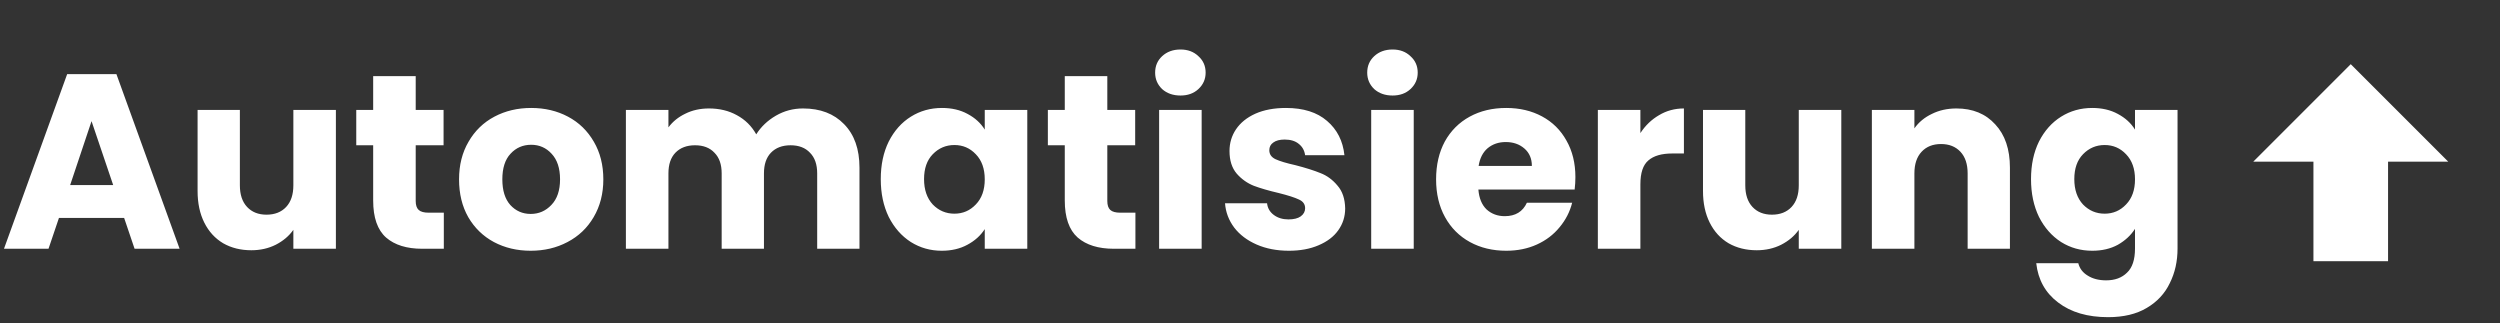
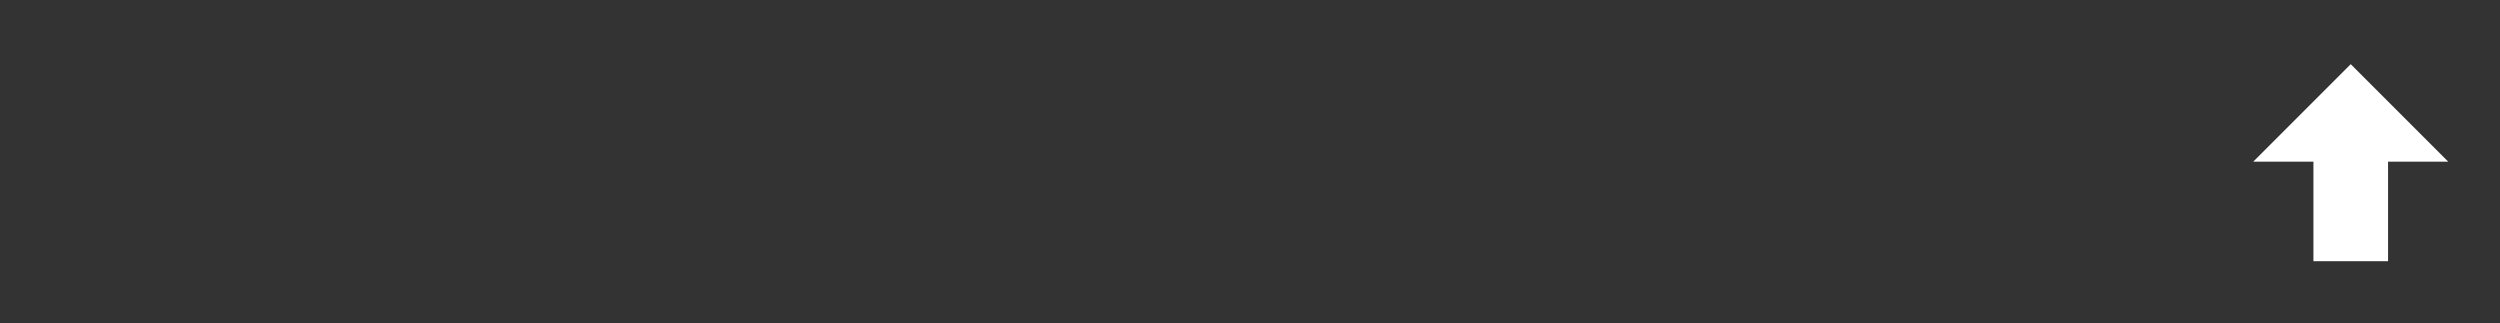
<svg xmlns="http://www.w3.org/2000/svg" width="201" height="26" viewBox="0 0 201 26" fill="none">
  <rect x="0" y="0" width="201" height="26" fill="#333333" stroke="none" />
  <path d="M192 21H186V13H181.16L189 5.16L196.84 13L192 13V21Z" fill="white" />
-   <path d="M9.98 17.52H4.74L3.9 20H0.32L5.4 5.96H9.36L14.44 20H10.82L9.98 17.52ZM9.1 14.88L7.36 9.74L5.64 14.88H9.1ZM27.006 8.84V20H23.586V18.48C23.239 18.973 22.766 19.373 22.166 19.68C21.579 19.973 20.926 20.12 20.206 20.12C19.353 20.12 18.599 19.933 17.946 19.56C17.293 19.173 16.786 18.62 16.426 17.9C16.066 17.18 15.886 16.333 15.886 15.36V8.84H19.286V14.9C19.286 15.647 19.479 16.227 19.866 16.64C20.253 17.053 20.773 17.26 21.426 17.26C22.093 17.26 22.619 17.053 23.006 16.64C23.393 16.227 23.586 15.647 23.586 14.9V8.84H27.006ZM35.683 17.1V20H33.943C32.703 20 31.736 19.7 31.043 19.1C30.349 18.487 30.003 17.493 30.003 16.12V11.68H28.643V8.84H30.003V6.12H33.423V8.84H35.663V11.68H33.423V16.16C33.423 16.493 33.503 16.733 33.663 16.88C33.823 17.027 34.089 17.1 34.463 17.1H35.683ZM42.668 20.16C41.574 20.16 40.588 19.927 39.708 19.46C38.841 18.993 38.154 18.327 37.648 17.46C37.154 16.593 36.908 15.58 36.908 14.42C36.908 13.273 37.161 12.267 37.668 11.4C38.174 10.52 38.868 9.847 39.748 9.38C40.628 8.913 41.614 8.68 42.708 8.68C43.801 8.68 44.788 8.913 45.668 9.38C46.548 9.847 47.241 10.52 47.748 11.4C48.254 12.267 48.508 13.273 48.508 14.42C48.508 15.567 48.248 16.58 47.728 17.46C47.221 18.327 46.521 18.993 45.628 19.46C44.748 19.927 43.761 20.16 42.668 20.16ZM42.668 17.2C43.321 17.2 43.874 16.96 44.328 16.48C44.794 16 45.028 15.313 45.028 14.42C45.028 13.527 44.801 12.84 44.348 12.36C43.908 11.88 43.361 11.64 42.708 11.64C42.041 11.64 41.488 11.88 41.048 12.36C40.608 12.827 40.388 13.513 40.388 14.42C40.388 15.313 40.601 16 41.028 16.48C41.468 16.96 42.014 17.2 42.668 17.2ZM64.562 8.72C65.949 8.72 67.049 9.14 67.862 9.98C68.689 10.82 69.102 11.987 69.102 13.48V20H65.702V13.94C65.702 13.22 65.509 12.667 65.122 12.28C64.749 11.88 64.229 11.68 63.562 11.68C62.895 11.68 62.369 11.88 61.982 12.28C61.609 12.667 61.422 13.22 61.422 13.94V20H58.022V13.94C58.022 13.22 57.829 12.667 57.442 12.28C57.069 11.88 56.549 11.68 55.882 11.68C55.215 11.68 54.689 11.88 54.302 12.28C53.929 12.667 53.742 13.22 53.742 13.94V20H50.322V8.84H53.742V10.24C54.089 9.773 54.542 9.407 55.102 9.14C55.662 8.86 56.295 8.72 57.002 8.72C57.842 8.72 58.589 8.9 59.242 9.26C59.909 9.62 60.429 10.133 60.802 10.8C61.189 10.187 61.715 9.687 62.382 9.3C63.049 8.913 63.775 8.72 64.562 8.72ZM70.814 14.4C70.814 13.253 71.027 12.247 71.454 11.38C71.894 10.513 72.487 9.847 73.234 9.38C73.981 8.913 74.814 8.68 75.734 8.68C76.521 8.68 77.207 8.84 77.794 9.16C78.394 9.48 78.854 9.9 79.174 10.42V8.84H82.594V20H79.174V18.42C78.841 18.94 78.374 19.36 77.774 19.68C77.187 20 76.501 20.16 75.714 20.16C74.807 20.16 73.981 19.927 73.234 19.46C72.487 18.98 71.894 18.307 71.454 17.44C71.027 16.56 70.814 15.547 70.814 14.4ZM79.174 14.42C79.174 13.567 78.934 12.893 78.454 12.4C77.987 11.907 77.414 11.66 76.734 11.66C76.054 11.66 75.474 11.907 74.994 12.4C74.527 12.88 74.294 13.547 74.294 14.4C74.294 15.253 74.527 15.933 74.994 16.44C75.474 16.933 76.054 17.18 76.734 17.18C77.414 17.18 77.987 16.933 78.454 16.44C78.934 15.947 79.174 15.273 79.174 14.42ZM91.288 17.1V20H89.548C88.308 20 87.341 19.7 86.648 19.1C85.955 18.487 85.608 17.493 85.608 16.12V11.68H84.248V8.84H85.608V6.12H89.028V8.84H91.268V11.68H89.028V16.16C89.028 16.493 89.108 16.733 89.268 16.88C89.428 17.027 89.695 17.1 90.068 17.1H91.288ZM94.913 7.68C94.313 7.68 93.82 7.507 93.433 7.16C93.06 6.8 92.873 6.36 92.873 5.84C92.873 5.307 93.06 4.867 93.433 4.52C93.82 4.16 94.313 3.98 94.913 3.98C95.5 3.98 95.98 4.16 96.353 4.52C96.74 4.867 96.933 5.307 96.933 5.84C96.933 6.36 96.74 6.8 96.353 7.16C95.98 7.507 95.5 7.68 94.913 7.68ZM96.613 8.84V20H93.193V8.84H96.613ZM103.632 20.16C102.658 20.16 101.792 19.993 101.032 19.66C100.272 19.327 99.672 18.873 99.232 18.3C98.792 17.713 98.545 17.06 98.492 16.34H101.872C101.912 16.727 102.092 17.04 102.412 17.28C102.732 17.52 103.125 17.64 103.592 17.64C104.018 17.64 104.345 17.56 104.572 17.4C104.812 17.227 104.932 17.007 104.932 16.74C104.932 16.42 104.765 16.187 104.432 16.04C104.098 15.88 103.558 15.707 102.812 15.52C102.012 15.333 101.345 15.14 100.812 14.94C100.278 14.727 99.818 14.4 99.432 13.96C99.045 13.507 98.852 12.9 98.852 12.14C98.852 11.5 99.025 10.92 99.372 10.4C99.732 9.867 100.252 9.447 100.932 9.14C101.625 8.833 102.445 8.68 103.392 8.68C104.792 8.68 105.892 9.027 106.692 9.72C107.505 10.413 107.972 11.333 108.092 12.48H104.932C104.878 12.093 104.705 11.787 104.412 11.56C104.132 11.333 103.758 11.22 103.292 11.22C102.892 11.22 102.585 11.3 102.372 11.46C102.158 11.607 102.052 11.813 102.052 12.08C102.052 12.4 102.218 12.64 102.552 12.8C102.898 12.96 103.432 13.12 104.152 13.28C104.978 13.493 105.652 13.707 106.172 13.92C106.692 14.12 107.145 14.453 107.532 14.92C107.932 15.373 108.138 15.987 108.152 16.76C108.152 17.413 107.965 18 107.592 18.52C107.232 19.027 106.705 19.427 106.012 19.72C105.332 20.013 104.538 20.16 103.632 20.16ZM111.964 7.68C111.364 7.68 110.871 7.507 110.484 7.16C110.111 6.8 109.924 6.36 109.924 5.84C109.924 5.307 110.111 4.867 110.484 4.52C110.871 4.16 111.364 3.98 111.964 3.98C112.551 3.98 113.031 4.16 113.404 4.52C113.791 4.867 113.984 5.307 113.984 5.84C113.984 6.36 113.791 6.8 113.404 7.16C113.031 7.507 112.551 7.68 111.964 7.68ZM113.664 8.84V20H110.244V8.84H113.664ZM126.662 14.24C126.662 14.56 126.642 14.893 126.602 15.24H118.862C118.916 15.933 119.136 16.467 119.522 16.84C119.922 17.2 120.409 17.38 120.982 17.38C121.836 17.38 122.429 17.02 122.762 16.3H126.402C126.216 17.033 125.876 17.693 125.382 18.28C124.902 18.867 124.296 19.327 123.562 19.66C122.829 19.993 122.009 20.16 121.102 20.16C120.009 20.16 119.036 19.927 118.182 19.46C117.329 18.993 116.662 18.327 116.182 17.46C115.702 16.593 115.462 15.58 115.462 14.42C115.462 13.26 115.696 12.247 116.162 11.38C116.642 10.513 117.309 9.847 118.162 9.38C119.016 8.913 119.996 8.68 121.102 8.68C122.182 8.68 123.142 8.907 123.982 9.36C124.822 9.813 125.476 10.46 125.942 11.3C126.422 12.14 126.662 13.12 126.662 14.24ZM123.162 13.34C123.162 12.753 122.962 12.287 122.562 11.94C122.162 11.593 121.662 11.42 121.062 11.42C120.489 11.42 120.002 11.587 119.602 11.92C119.216 12.253 118.976 12.727 118.882 13.34H123.162ZM131.887 10.7C132.287 10.087 132.787 9.607 133.387 9.26C133.987 8.9 134.653 8.72 135.387 8.72V12.34H134.447C133.593 12.34 132.953 12.527 132.527 12.9C132.1 13.26 131.887 13.9 131.887 14.82V20H128.467V8.84H131.887V10.7ZM148.041 8.84V20H144.621V18.48C144.275 18.973 143.801 19.373 143.201 19.68C142.615 19.973 141.961 20.12 141.241 20.12C140.388 20.12 139.635 19.933 138.981 19.56C138.328 19.173 137.821 18.62 137.461 17.9C137.101 17.18 136.921 16.333 136.921 15.36V8.84H140.321V14.9C140.321 15.647 140.515 16.227 140.901 16.64C141.288 17.053 141.808 17.26 142.461 17.26C143.128 17.26 143.655 17.053 144.041 16.64C144.428 16.227 144.621 15.647 144.621 14.9V8.84H148.041ZM157.298 8.72C158.604 8.72 159.644 9.147 160.418 10C161.204 10.84 161.598 12 161.598 13.48V20H158.198V13.94C158.198 13.193 158.004 12.613 157.618 12.2C157.231 11.787 156.711 11.58 156.058 11.58C155.404 11.58 154.884 11.787 154.498 12.2C154.111 12.613 153.918 13.193 153.918 13.94V20H150.498V8.84H153.918V10.32C154.264 9.827 154.731 9.44 155.318 9.16C155.904 8.867 156.564 8.72 157.298 8.72ZM168.214 8.68C169.001 8.68 169.688 8.84 170.274 9.16C170.874 9.48 171.334 9.9 171.654 10.42V8.84H175.074V19.98C175.074 21.007 174.868 21.933 174.454 22.76C174.054 23.6 173.434 24.267 172.594 24.76C171.768 25.253 170.734 25.5 169.494 25.5C167.841 25.5 166.501 25.107 165.474 24.32C164.448 23.547 163.861 22.493 163.714 21.16H167.094C167.201 21.587 167.454 21.92 167.854 22.16C168.254 22.413 168.748 22.54 169.334 22.54C170.041 22.54 170.601 22.333 171.014 21.92C171.441 21.52 171.654 20.873 171.654 19.98V18.4C171.321 18.92 170.861 19.347 170.274 19.68C169.688 20 169.001 20.16 168.214 20.16C167.294 20.16 166.461 19.927 165.714 19.46C164.968 18.98 164.374 18.307 163.934 17.44C163.508 16.56 163.294 15.547 163.294 14.4C163.294 13.253 163.508 12.247 163.934 11.38C164.374 10.513 164.968 9.847 165.714 9.38C166.461 8.913 167.294 8.68 168.214 8.68ZM171.654 14.42C171.654 13.567 171.414 12.893 170.934 12.4C170.468 11.907 169.894 11.66 169.214 11.66C168.534 11.66 167.954 11.907 167.474 12.4C167.008 12.88 166.774 13.547 166.774 14.4C166.774 15.253 167.008 15.933 167.474 16.44C167.954 16.933 168.534 17.18 169.214 17.18C169.894 17.18 170.468 16.933 170.934 16.44C171.414 15.947 171.654 15.273 171.654 14.42Z" fill="white" />
</svg>